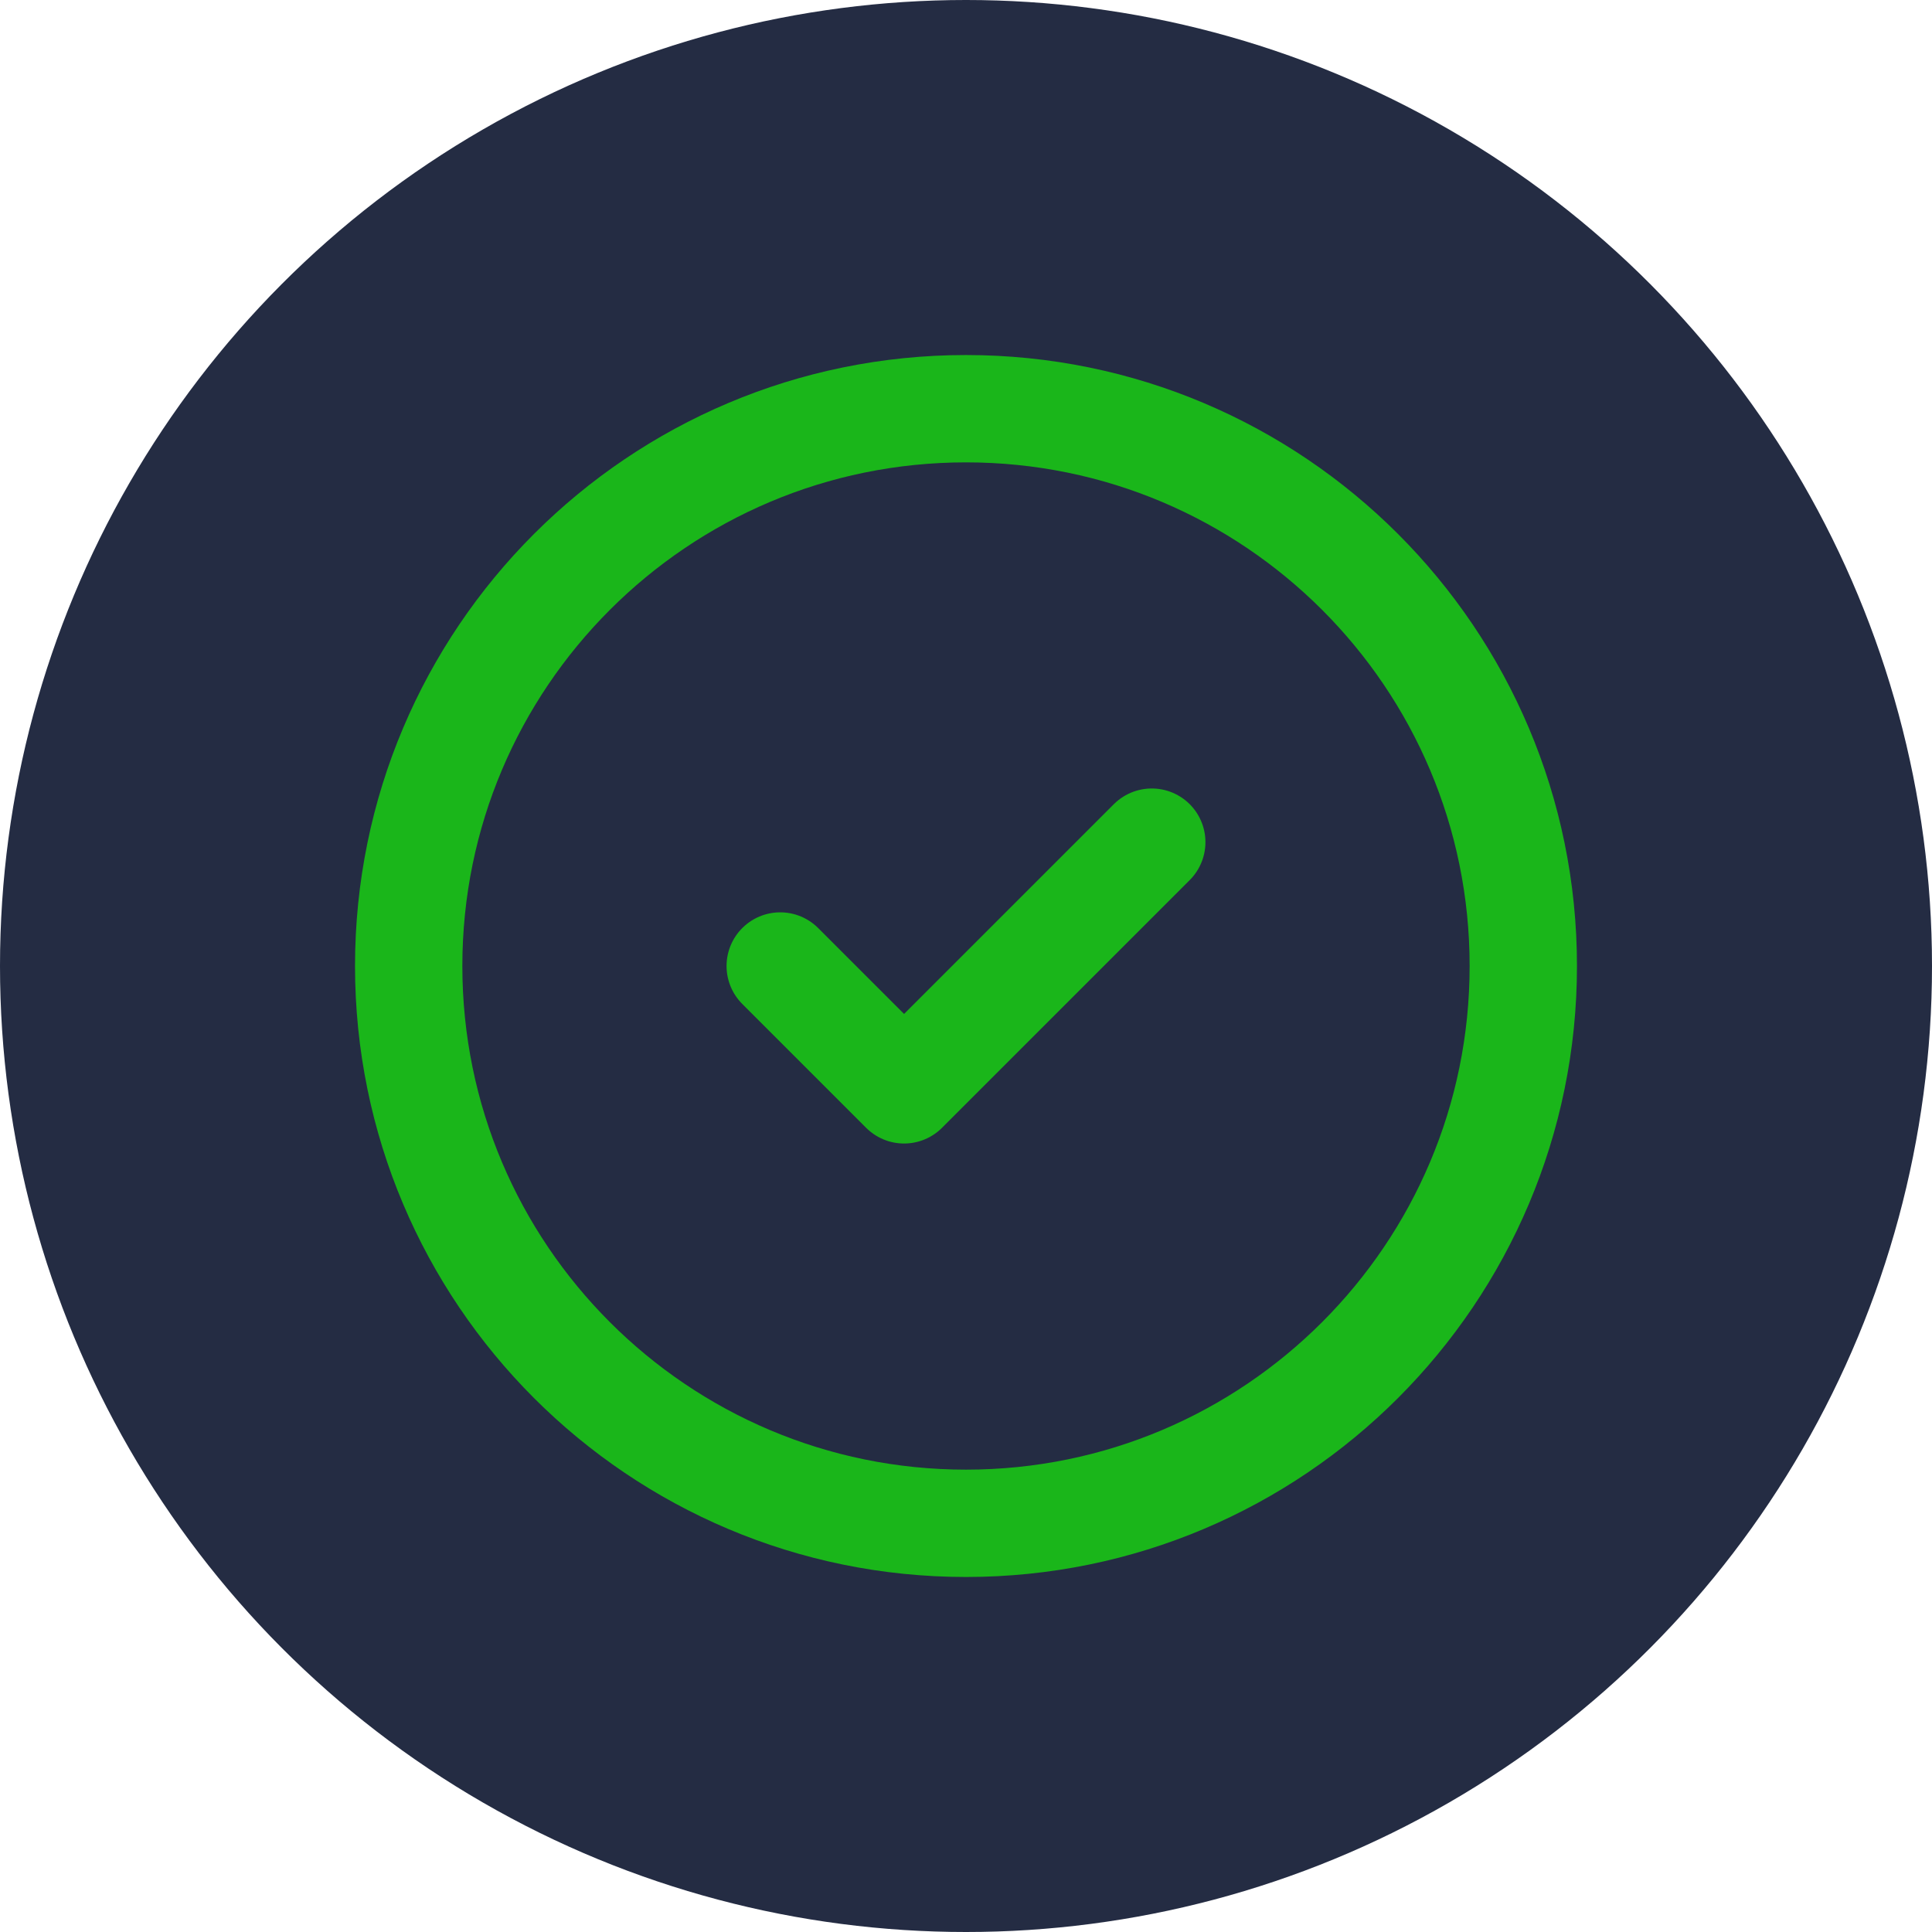
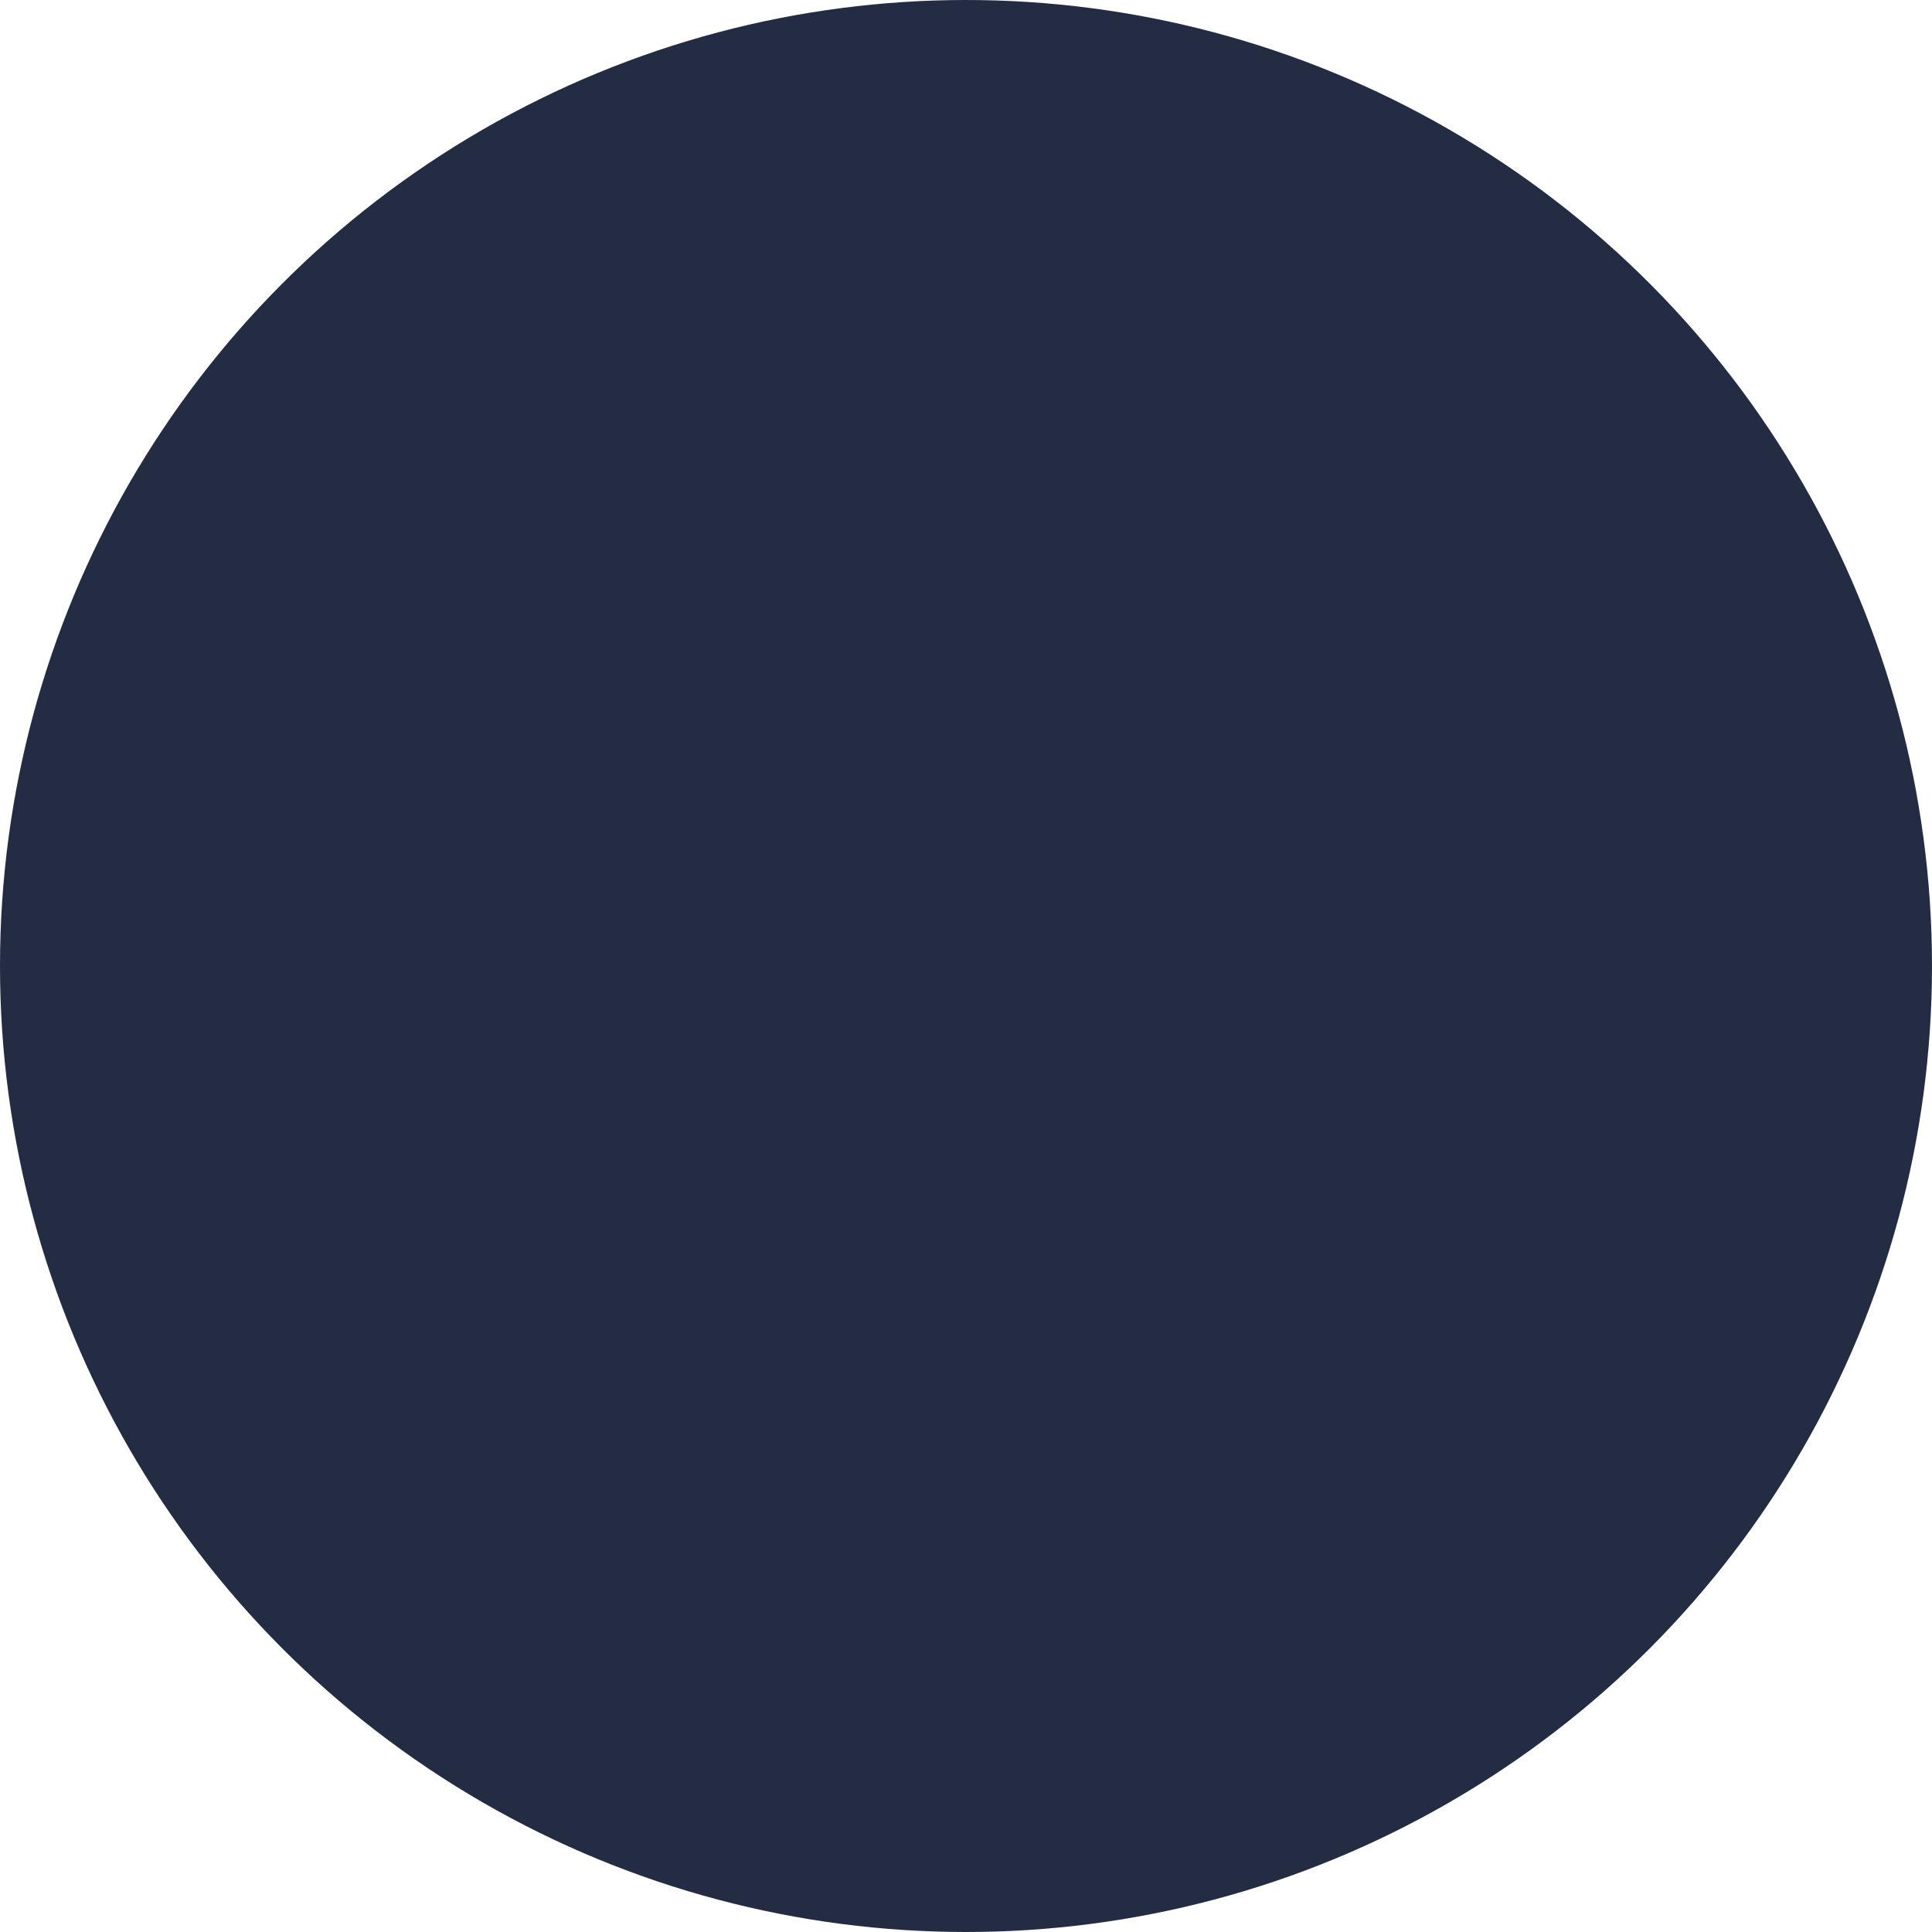
<svg xmlns="http://www.w3.org/2000/svg" width="144" height="144" viewBox="0 0 144 144" fill="none">
  <circle cx="72" cy="72" r="72" fill="#242C43" />
  <g clip-path="url(#clip0_1782_7315)">
-     <path d="M71.999 113.539C94.941 113.539 113.538 94.941 113.538 72C113.538 49.059 94.941 30.462 71.999 30.462C49.058 30.462 30.461 49.059 30.461 72C30.461 94.941 49.058 113.539 71.999 113.539Z" stroke="#1AB61A" stroke-width="8" stroke-linecap="round" stroke-linejoin="round" />
-     <path d="M58.153 72L67.384 81.231L85.846 62.769" stroke="#1AB61A" stroke-width="8" stroke-linecap="round" stroke-linejoin="round" />
-   </g>
+     </g>
  <defs>
    <clipPath id="clip0_1782_7315">
      <rect width="110.769" height="110.769" fill="white" transform="translate(16.615 16.616)" />
    </clipPath>
  </defs>
</svg>